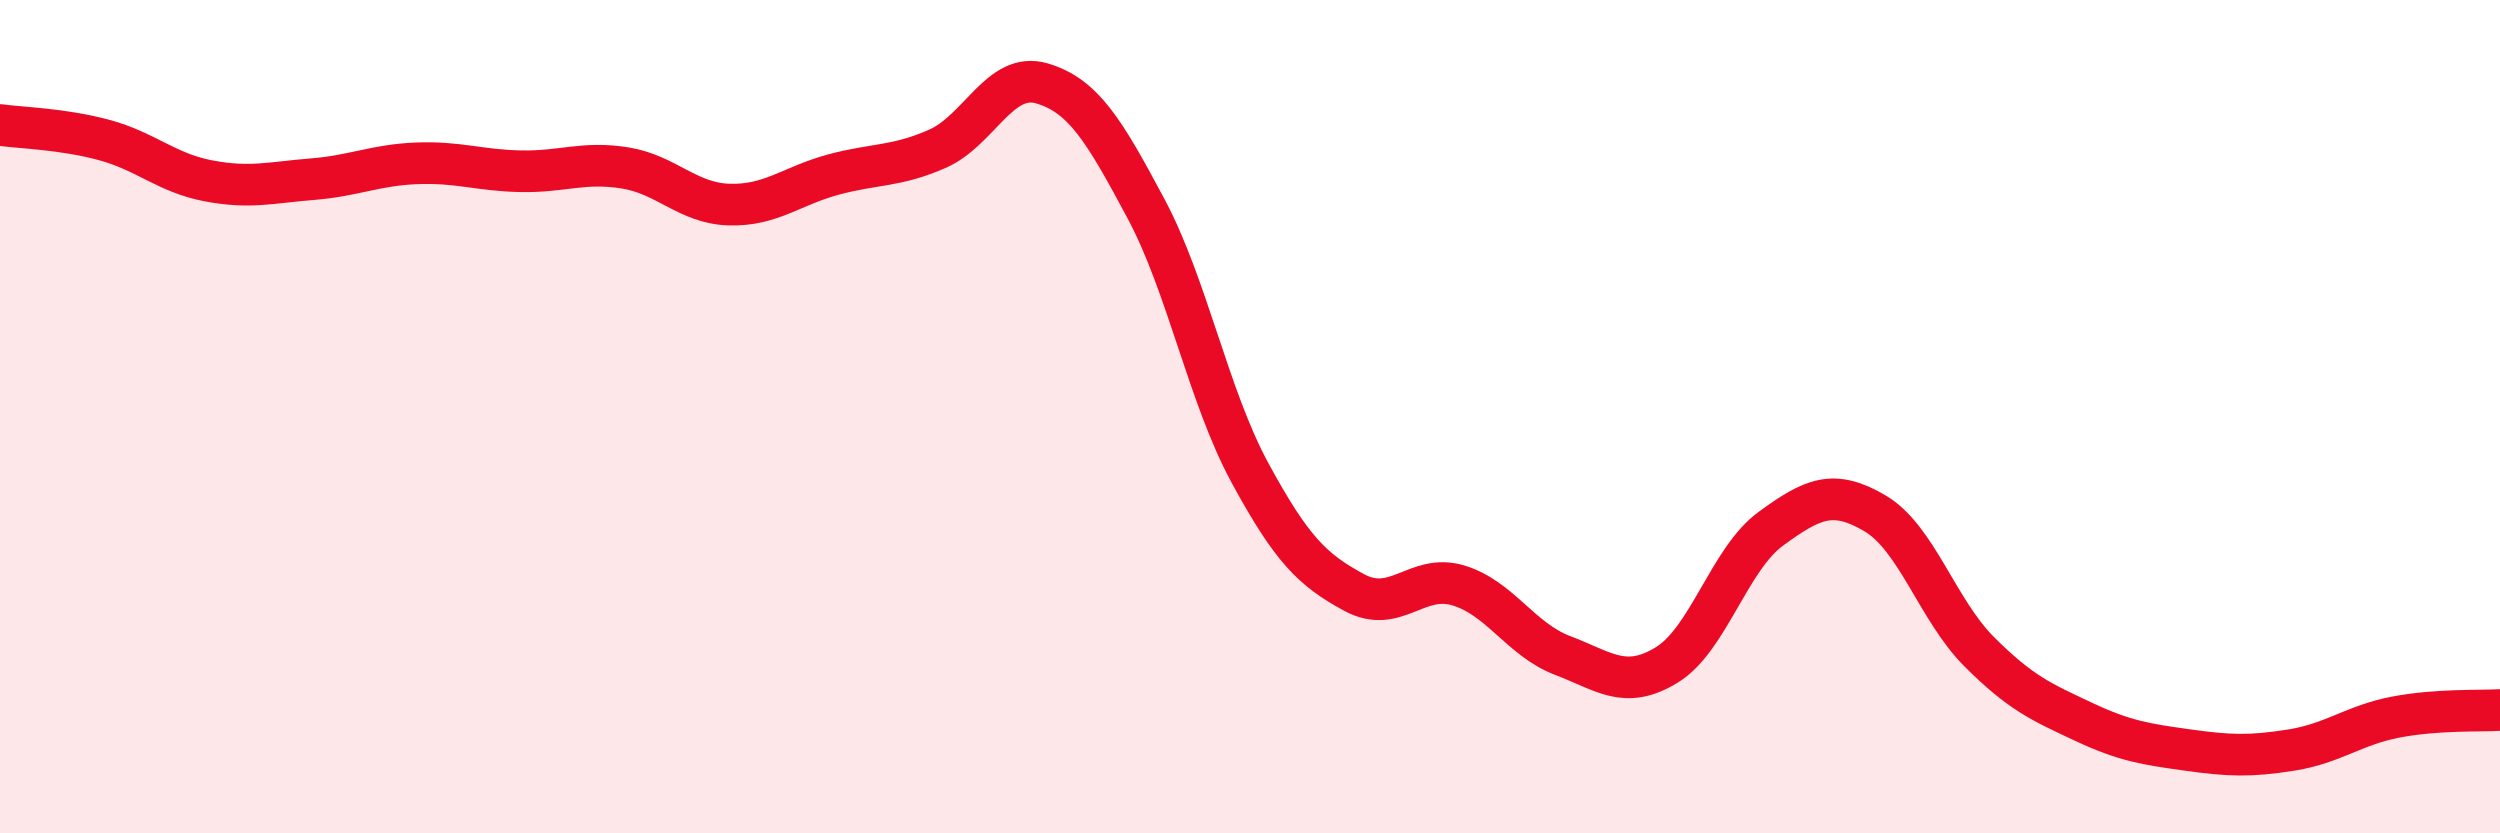
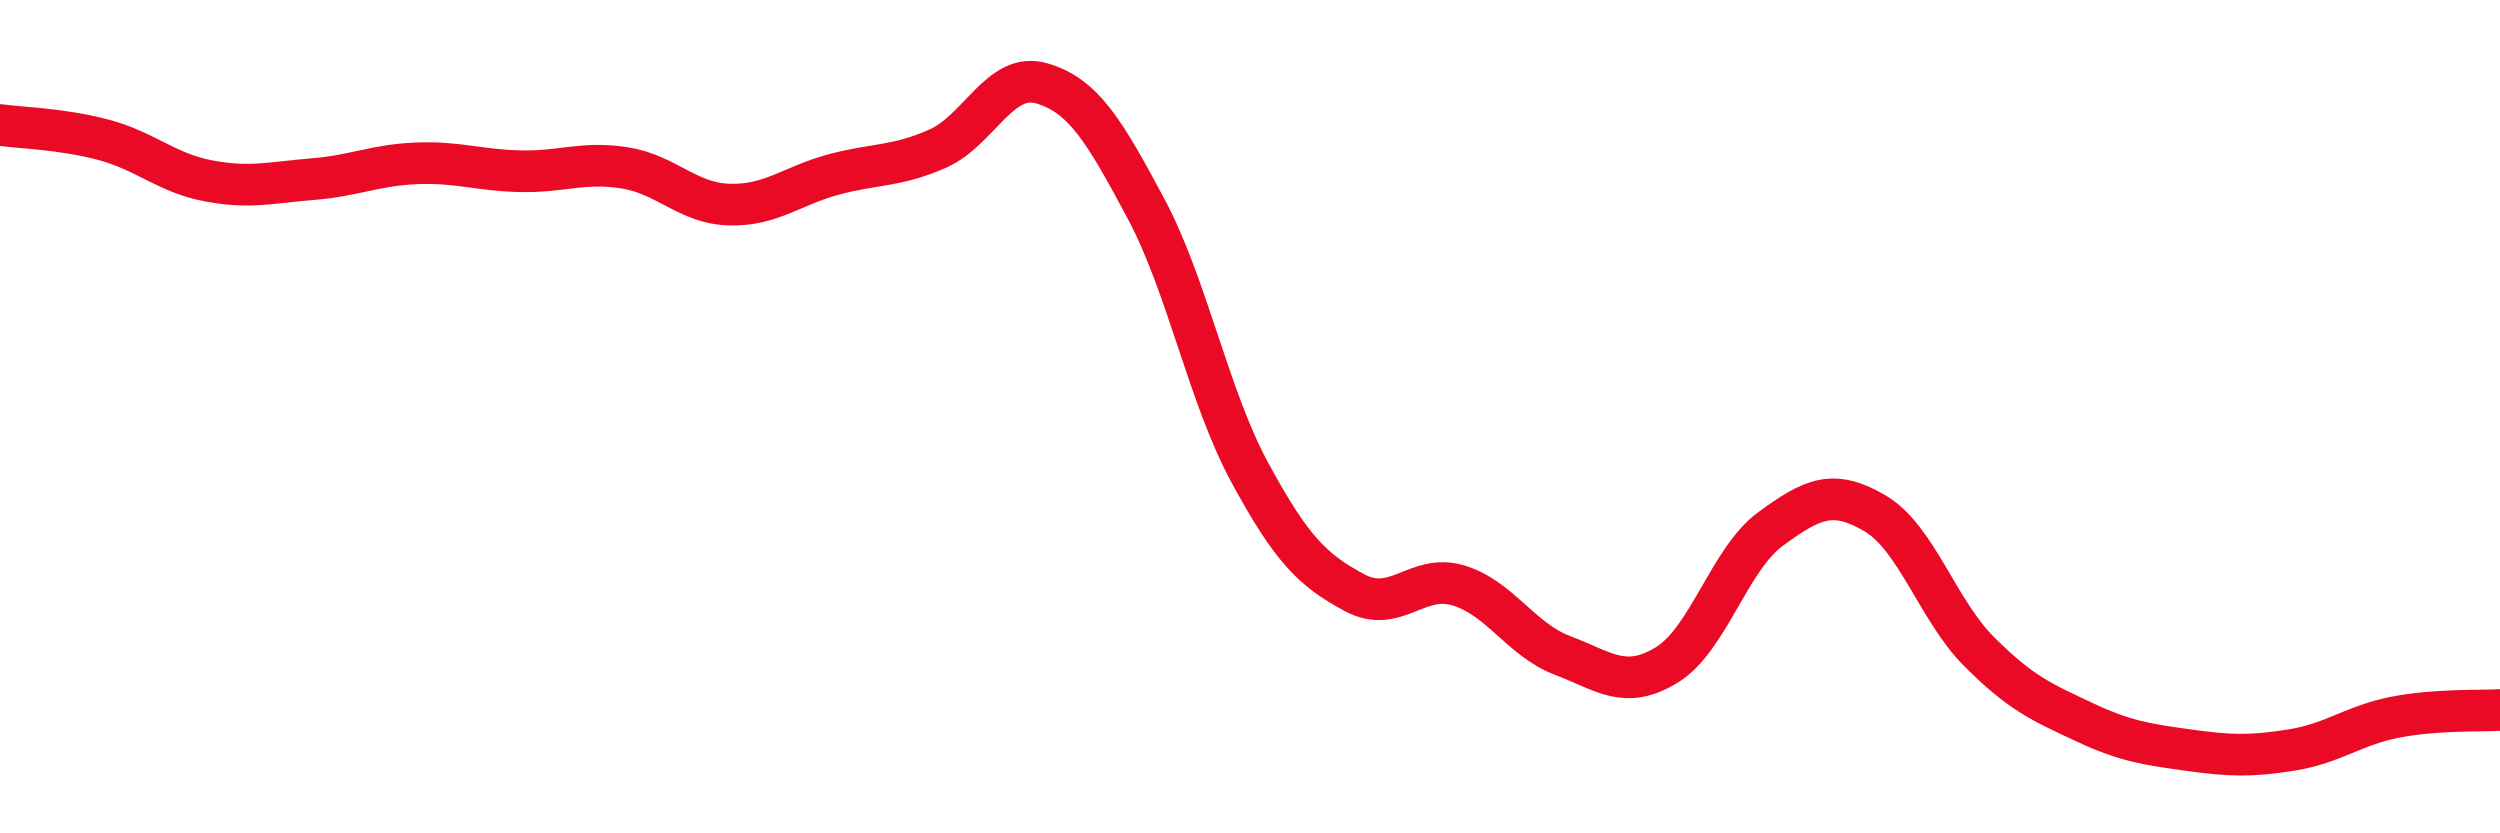
<svg xmlns="http://www.w3.org/2000/svg" width="60" height="20" viewBox="0 0 60 20">
-   <path d="M 0,3 C 0.5,3.07 1.5,3.09 2.5,3.36 C 3.5,3.63 4,4.15 5,4.34 C 6,4.53 6.5,4.38 7.5,4.3 C 8.5,4.22 9,3.96 10,3.92 C 11,3.88 11.5,4.09 12.5,4.11 C 13.5,4.13 14,3.87 15,4.03 C 16,4.19 16.5,4.88 17.5,4.91 C 18.5,4.94 19,4.46 20,4.19 C 21,3.92 21.5,4.01 22.5,3.57 C 23.5,3.13 24,1.71 25,2 C 26,2.29 26.5,3.13 27.5,5 C 28.5,6.87 29,9.51 30,11.35 C 31,13.19 31.5,13.68 32.5,14.22 C 33.5,14.76 34,13.75 35,14.05 C 36,14.35 36.5,15.35 37.5,15.73 C 38.5,16.11 39,16.57 40,15.96 C 41,15.35 41.5,13.42 42.5,12.69 C 43.5,11.96 44,11.73 45,12.32 C 46,12.91 46.5,14.64 47.5,15.64 C 48.5,16.64 49,16.85 50,17.32 C 51,17.79 51.5,17.86 52.5,18 C 53.5,18.14 54,18.16 55,18 C 56,17.84 56.5,17.4 57.5,17.21 C 58.5,17.02 59.5,17.07 60,17.04L60 20L0 20Z" fill="#EB0A25" opacity="0.1" stroke-linecap="round" stroke-linejoin="round" />
  <path d="M 0,3 C 0.5,3.07 1.5,3.09 2.5,3.36 C 3.5,3.63 4,4.15 5,4.34 C 6,4.53 6.5,4.38 7.5,4.3 C 8.5,4.22 9,3.96 10,3.92 C 11,3.88 11.5,4.09 12.5,4.11 C 13.5,4.13 14,3.87 15,4.03 C 16,4.19 16.5,4.88 17.5,4.91 C 18.5,4.94 19,4.46 20,4.19 C 21,3.92 21.5,4.01 22.5,3.57 C 23.5,3.13 24,1.71 25,2 C 26,2.29 26.5,3.13 27.5,5 C 28.5,6.87 29,9.51 30,11.35 C 31,13.19 31.5,13.68 32.5,14.22 C 33.5,14.76 34,13.75 35,14.05 C 36,14.35 36.5,15.35 37.5,15.73 C 38.5,16.11 39,16.57 40,15.96 C 41,15.35 41.5,13.42 42.5,12.69 C 43.5,11.96 44,11.73 45,12.32 C 46,12.91 46.5,14.64 47.5,15.64 C 48.5,16.64 49,16.85 50,17.32 C 51,17.79 51.5,17.86 52.5,18 C 53.5,18.14 54,18.16 55,18 C 56,17.84 56.5,17.4 57.5,17.21 C 58.5,17.02 59.5,17.07 60,17.04" stroke="#EB0A25" stroke-width="1" fill="none" stroke-linecap="round" stroke-linejoin="round" />
</svg>